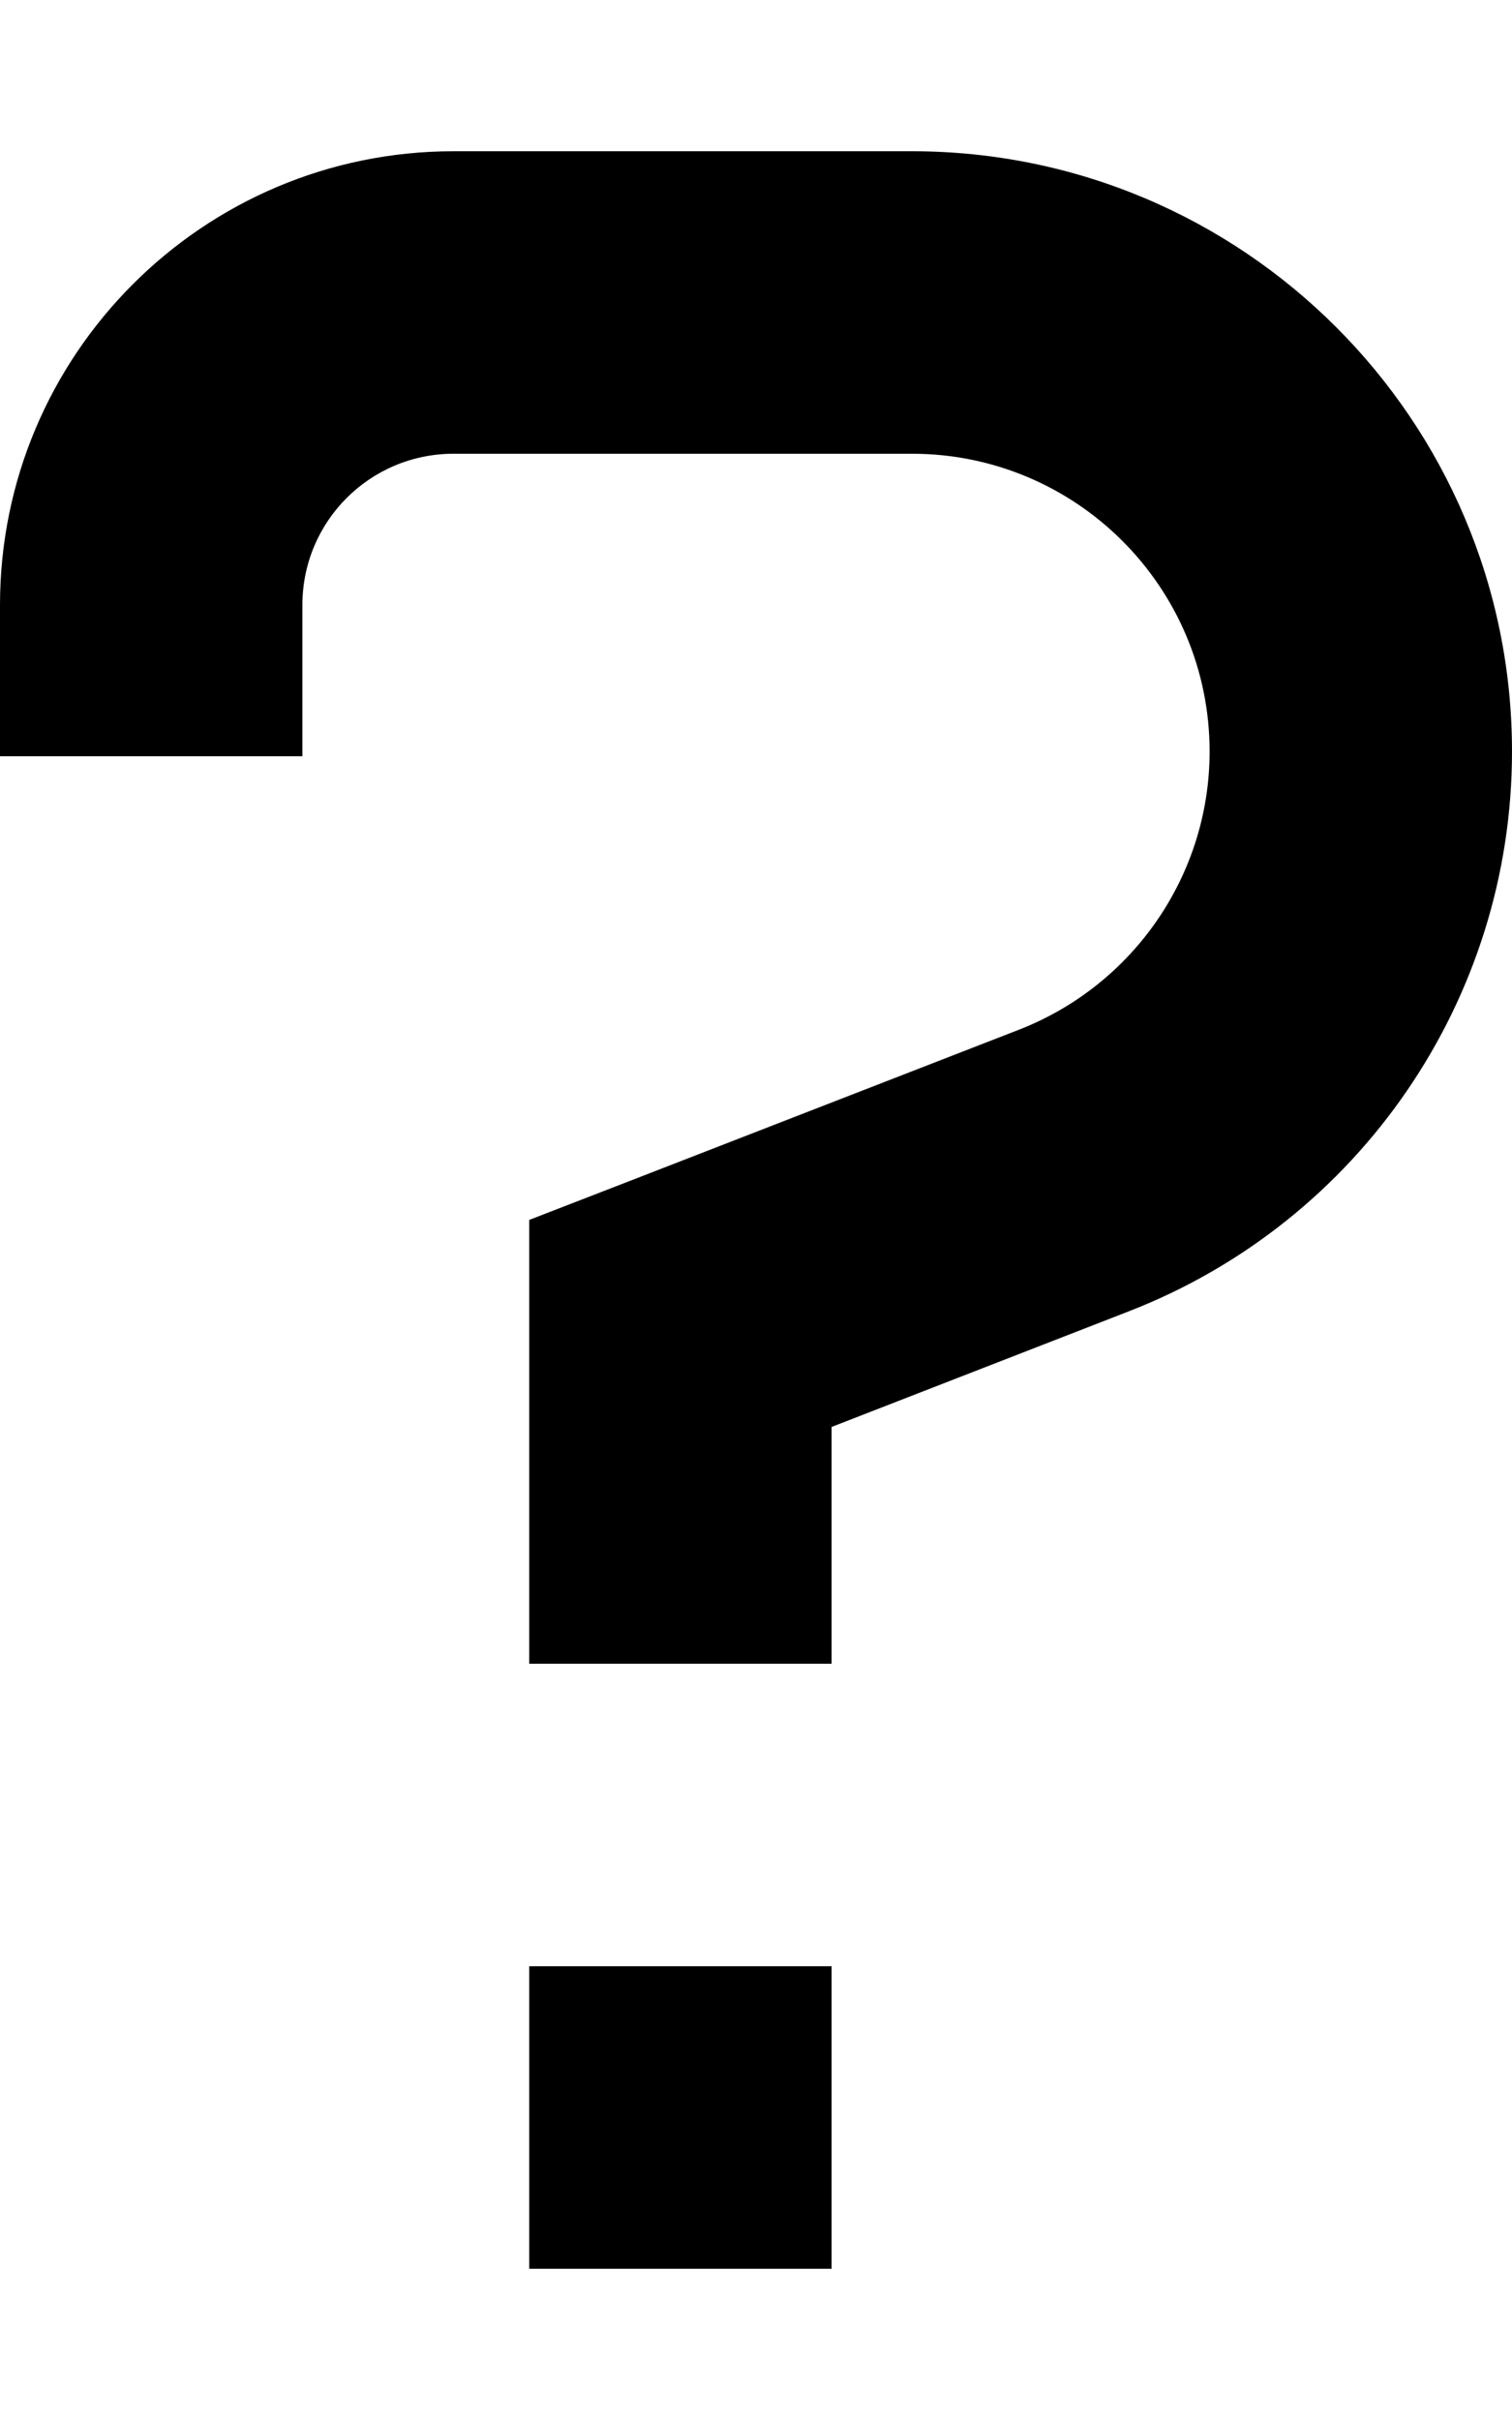
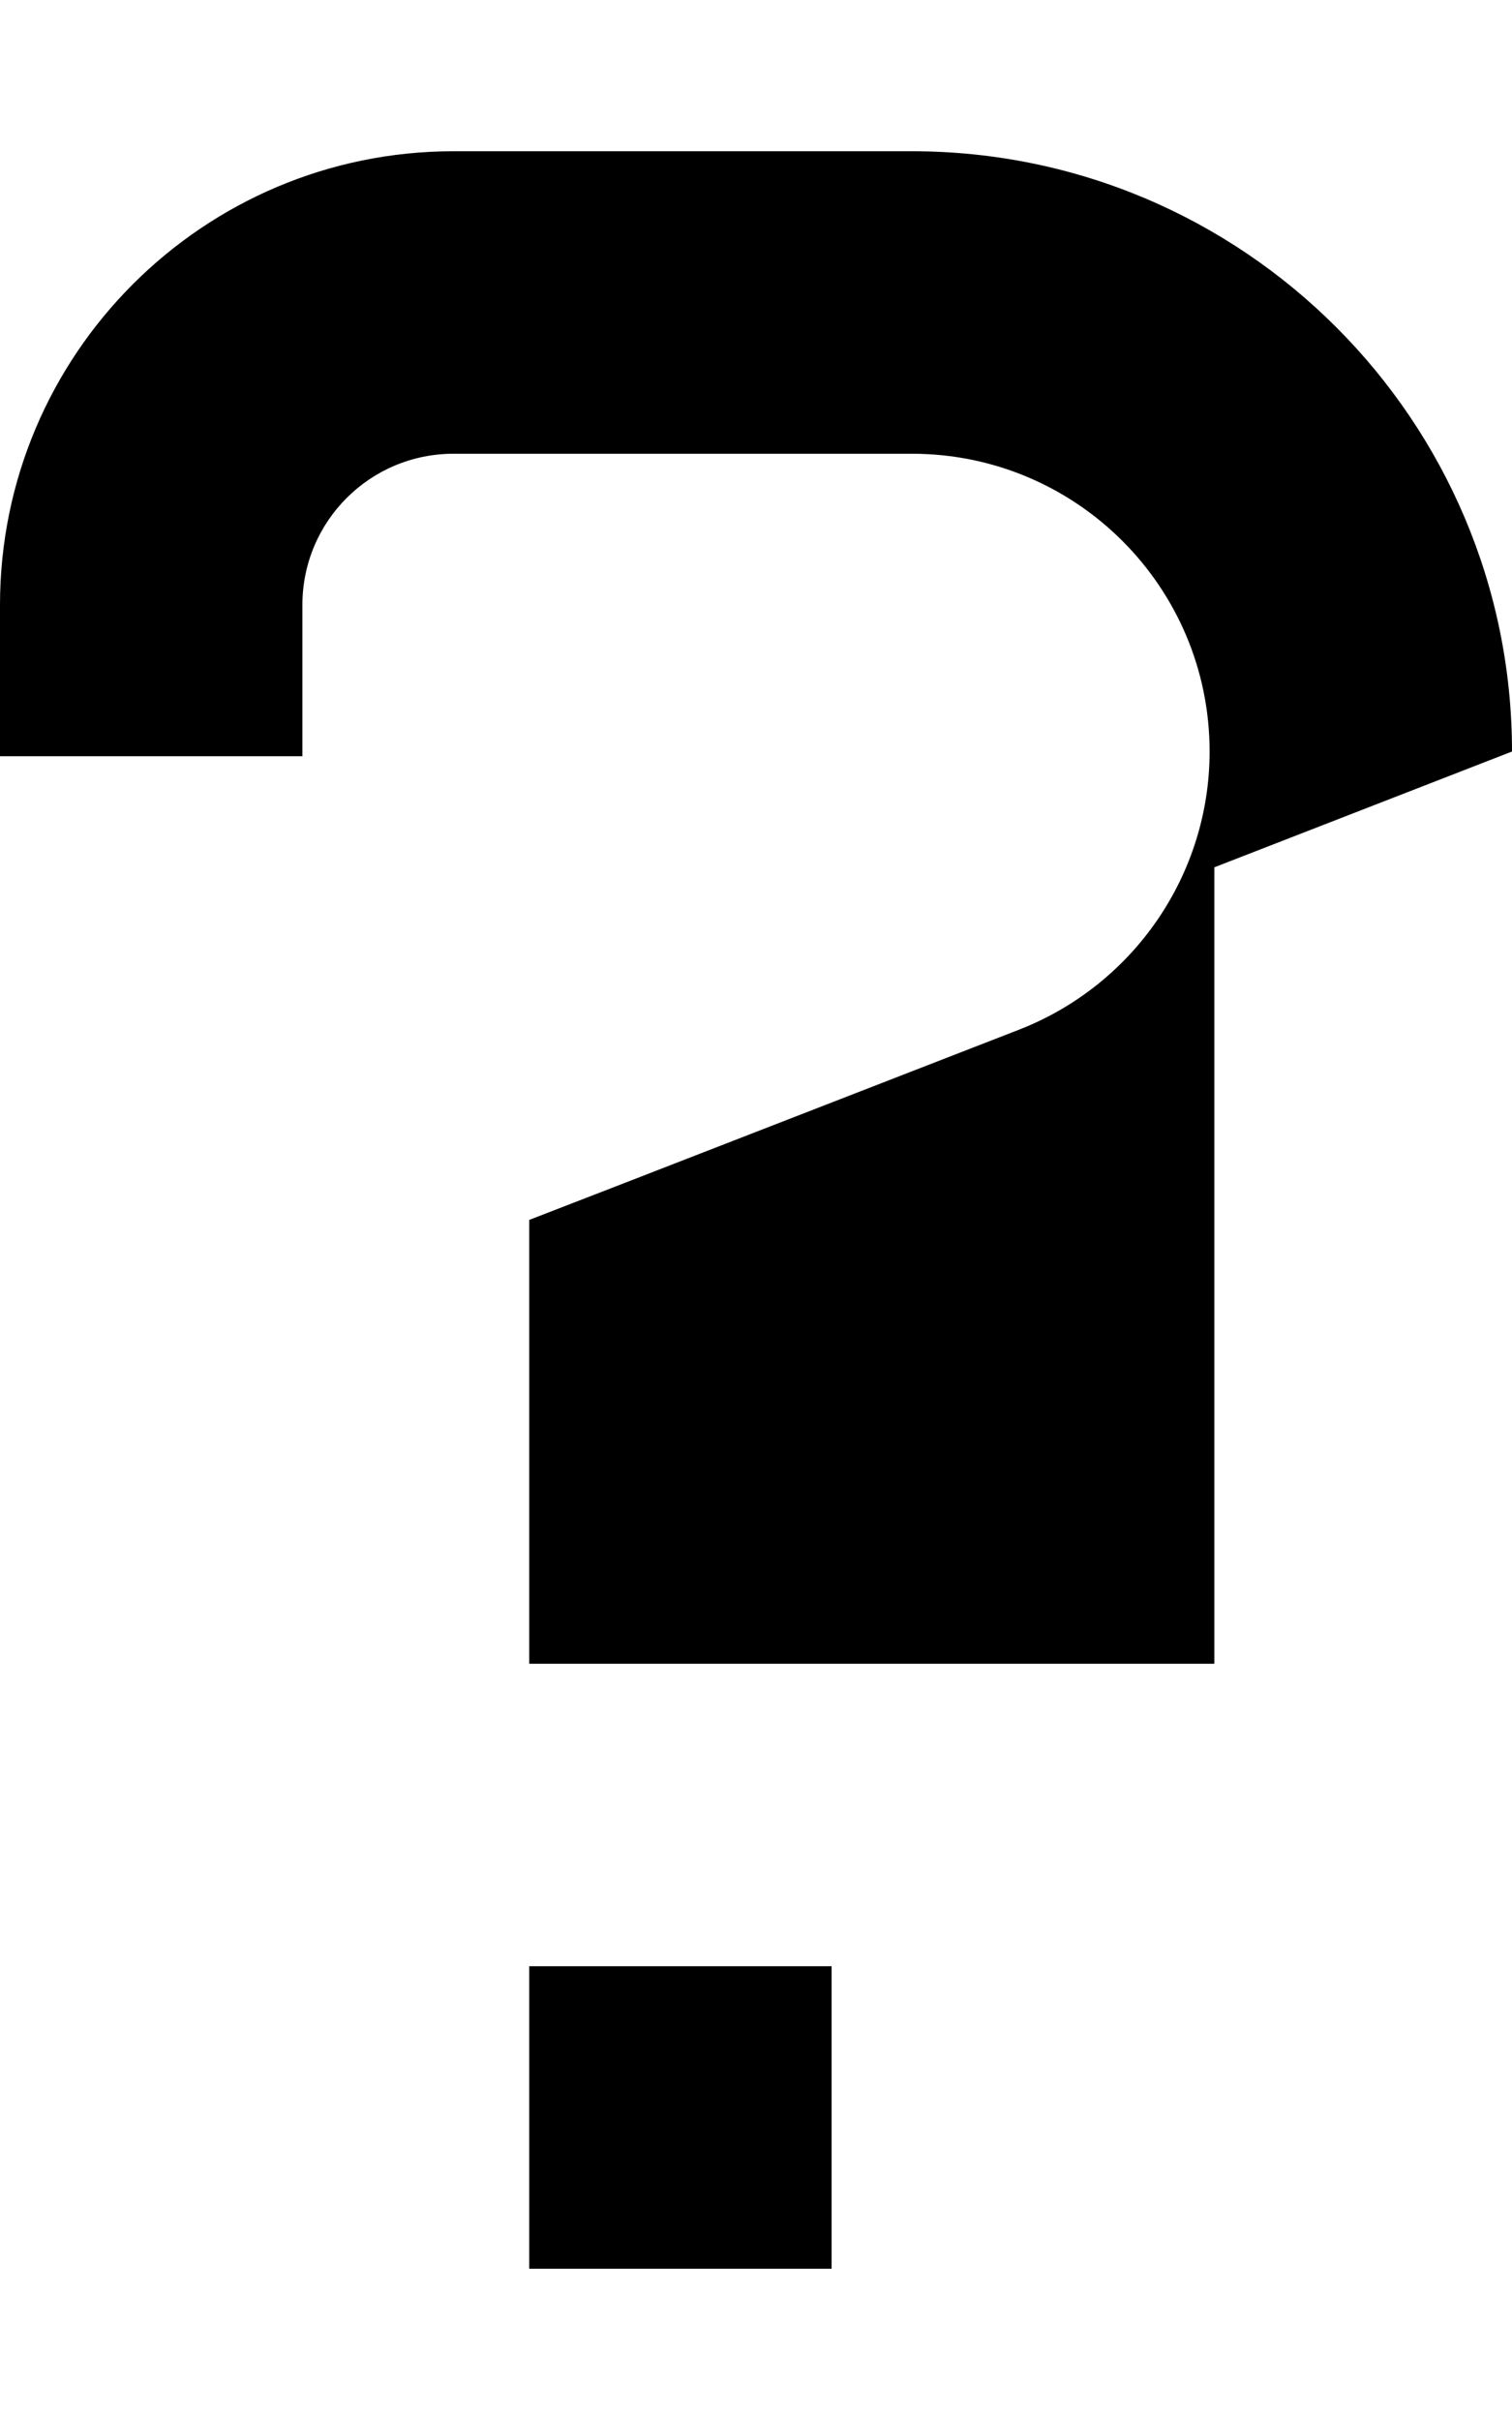
<svg xmlns="http://www.w3.org/2000/svg" viewBox="0 0 320 512">
-   <path d="M96 96c-17.7 0-32 14.3-32 32v32H0V128C0 75 43 32 96 32h97c70.1 0 127 56.9 127 127c0 52.4-32.2 99.4-81 118.4l-63 24.5V320v32H112V320 280 258.1l20.4-7.9 83.4-32.4C240 208.3 256 185 256 159c0-34.8-28.2-63-63-63H96zm80 320v64H112V416h64z" />
+   <path d="M96 96c-17.7 0-32 14.3-32 32v32H0V128C0 75 43 32 96 32h97c70.1 0 127 56.9 127 127l-63 24.5V320v32H112V320 280 258.1l20.4-7.9 83.4-32.4C240 208.3 256 185 256 159c0-34.8-28.2-63-63-63H96zm80 320v64H112V416h64z" />
</svg>